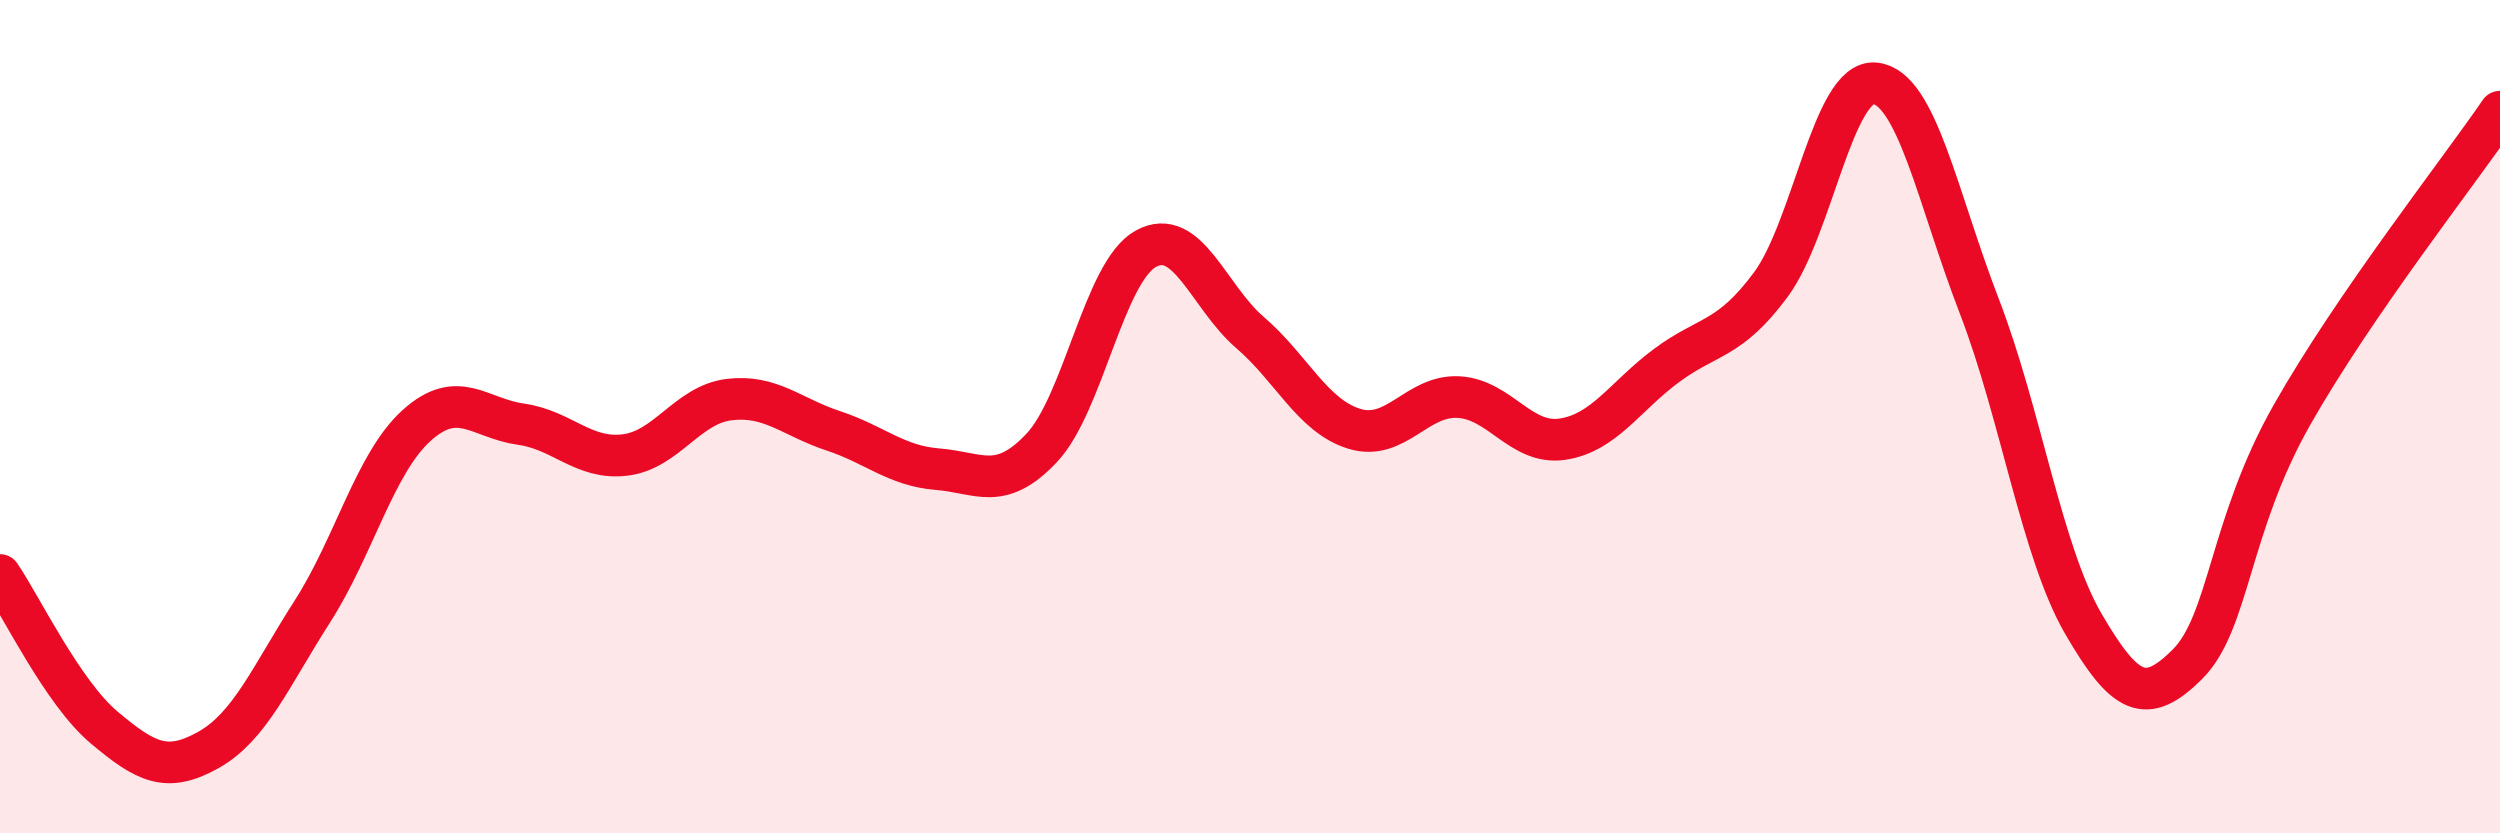
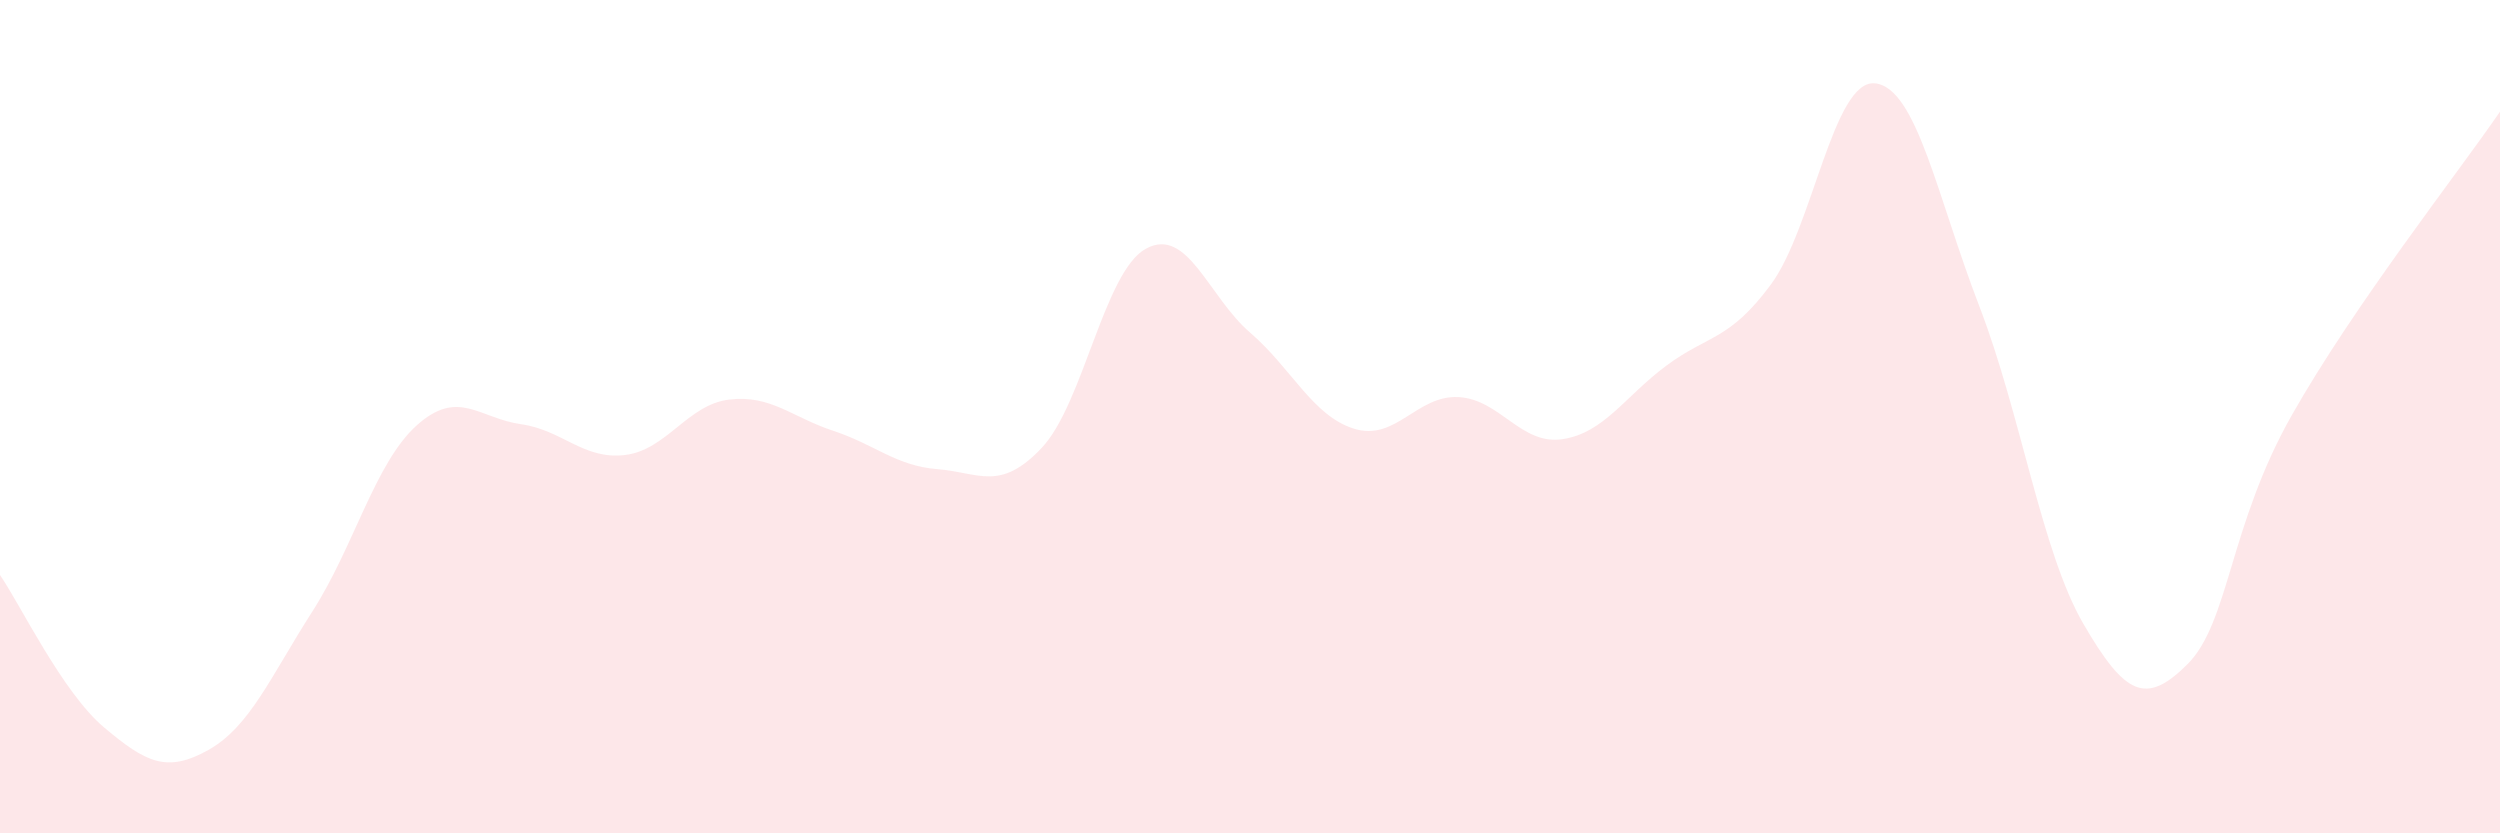
<svg xmlns="http://www.w3.org/2000/svg" width="60" height="20" viewBox="0 0 60 20">
  <path d="M 0,13.8 C 0.5,14.53 1.5,16.62 2.5,17.46 C 3.5,18.3 4,18.56 5,18 C 6,17.44 6.5,16.23 7.5,14.67 C 8.5,13.11 9,11.11 10,10.21 C 11,9.31 11.5,10.04 12.5,10.18 C 13.5,10.32 14,11.04 15,10.92 C 16,10.8 16.5,9.71 17.5,9.59 C 18.5,9.47 19,10.01 20,10.34 C 21,10.67 21.5,11.18 22.5,11.26 C 23.5,11.34 24,11.81 25,10.75 C 26,9.69 26.5,6.52 27.5,5.97 C 28.5,5.42 29,7.12 30,7.98 C 31,8.84 31.5,9.98 32.5,10.29 C 33.5,10.6 34,9.48 35,9.53 C 36,9.58 36.5,10.69 37.5,10.54 C 38.5,10.39 39,9.51 40,8.77 C 41,8.03 41.5,8.18 42.5,6.83 C 43.5,5.48 44,1.9 45,2 C 46,2.1 46.5,4.75 47.5,7.34 C 48.5,9.93 49,13.25 50,14.97 C 51,16.69 51.5,16.94 52.5,15.94 C 53.5,14.94 53.5,12.62 55,9.97 C 56.5,7.32 59,4.14 60,2.68L60 20L0 20Z" fill="#EB0A25" opacity="0.1" stroke-linecap="round" stroke-linejoin="round" />
-   <path d="M 0,13.8 C 0.5,14.53 1.5,16.62 2.5,17.46 C 3.5,18.3 4,18.56 5,18 C 6,17.44 6.5,16.23 7.5,14.67 C 8.5,13.11 9,11.11 10,10.21 C 11,9.31 11.5,10.04 12.5,10.18 C 13.5,10.32 14,11.04 15,10.92 C 16,10.8 16.5,9.71 17.5,9.59 C 18.5,9.47 19,10.01 20,10.34 C 21,10.67 21.5,11.18 22.5,11.26 C 23.5,11.34 24,11.81 25,10.75 C 26,9.69 26.5,6.52 27.5,5.97 C 28.5,5.42 29,7.12 30,7.98 C 31,8.84 31.5,9.98 32.5,10.29 C 33.5,10.6 34,9.48 35,9.53 C 36,9.58 36.5,10.69 37.5,10.54 C 38.5,10.39 39,9.51 40,8.77 C 41,8.03 41.5,8.18 42.5,6.83 C 43.5,5.48 44,1.9 45,2 C 46,2.1 46.5,4.75 47.5,7.34 C 48.5,9.93 49,13.25 50,14.97 C 51,16.69 51.5,16.94 52.5,15.94 C 53.5,14.94 53.5,12.62 55,9.97 C 56.5,7.32 59,4.14 60,2.68" stroke="#EB0A25" stroke-width="1" fill="none" stroke-linecap="round" stroke-linejoin="round" />
</svg>